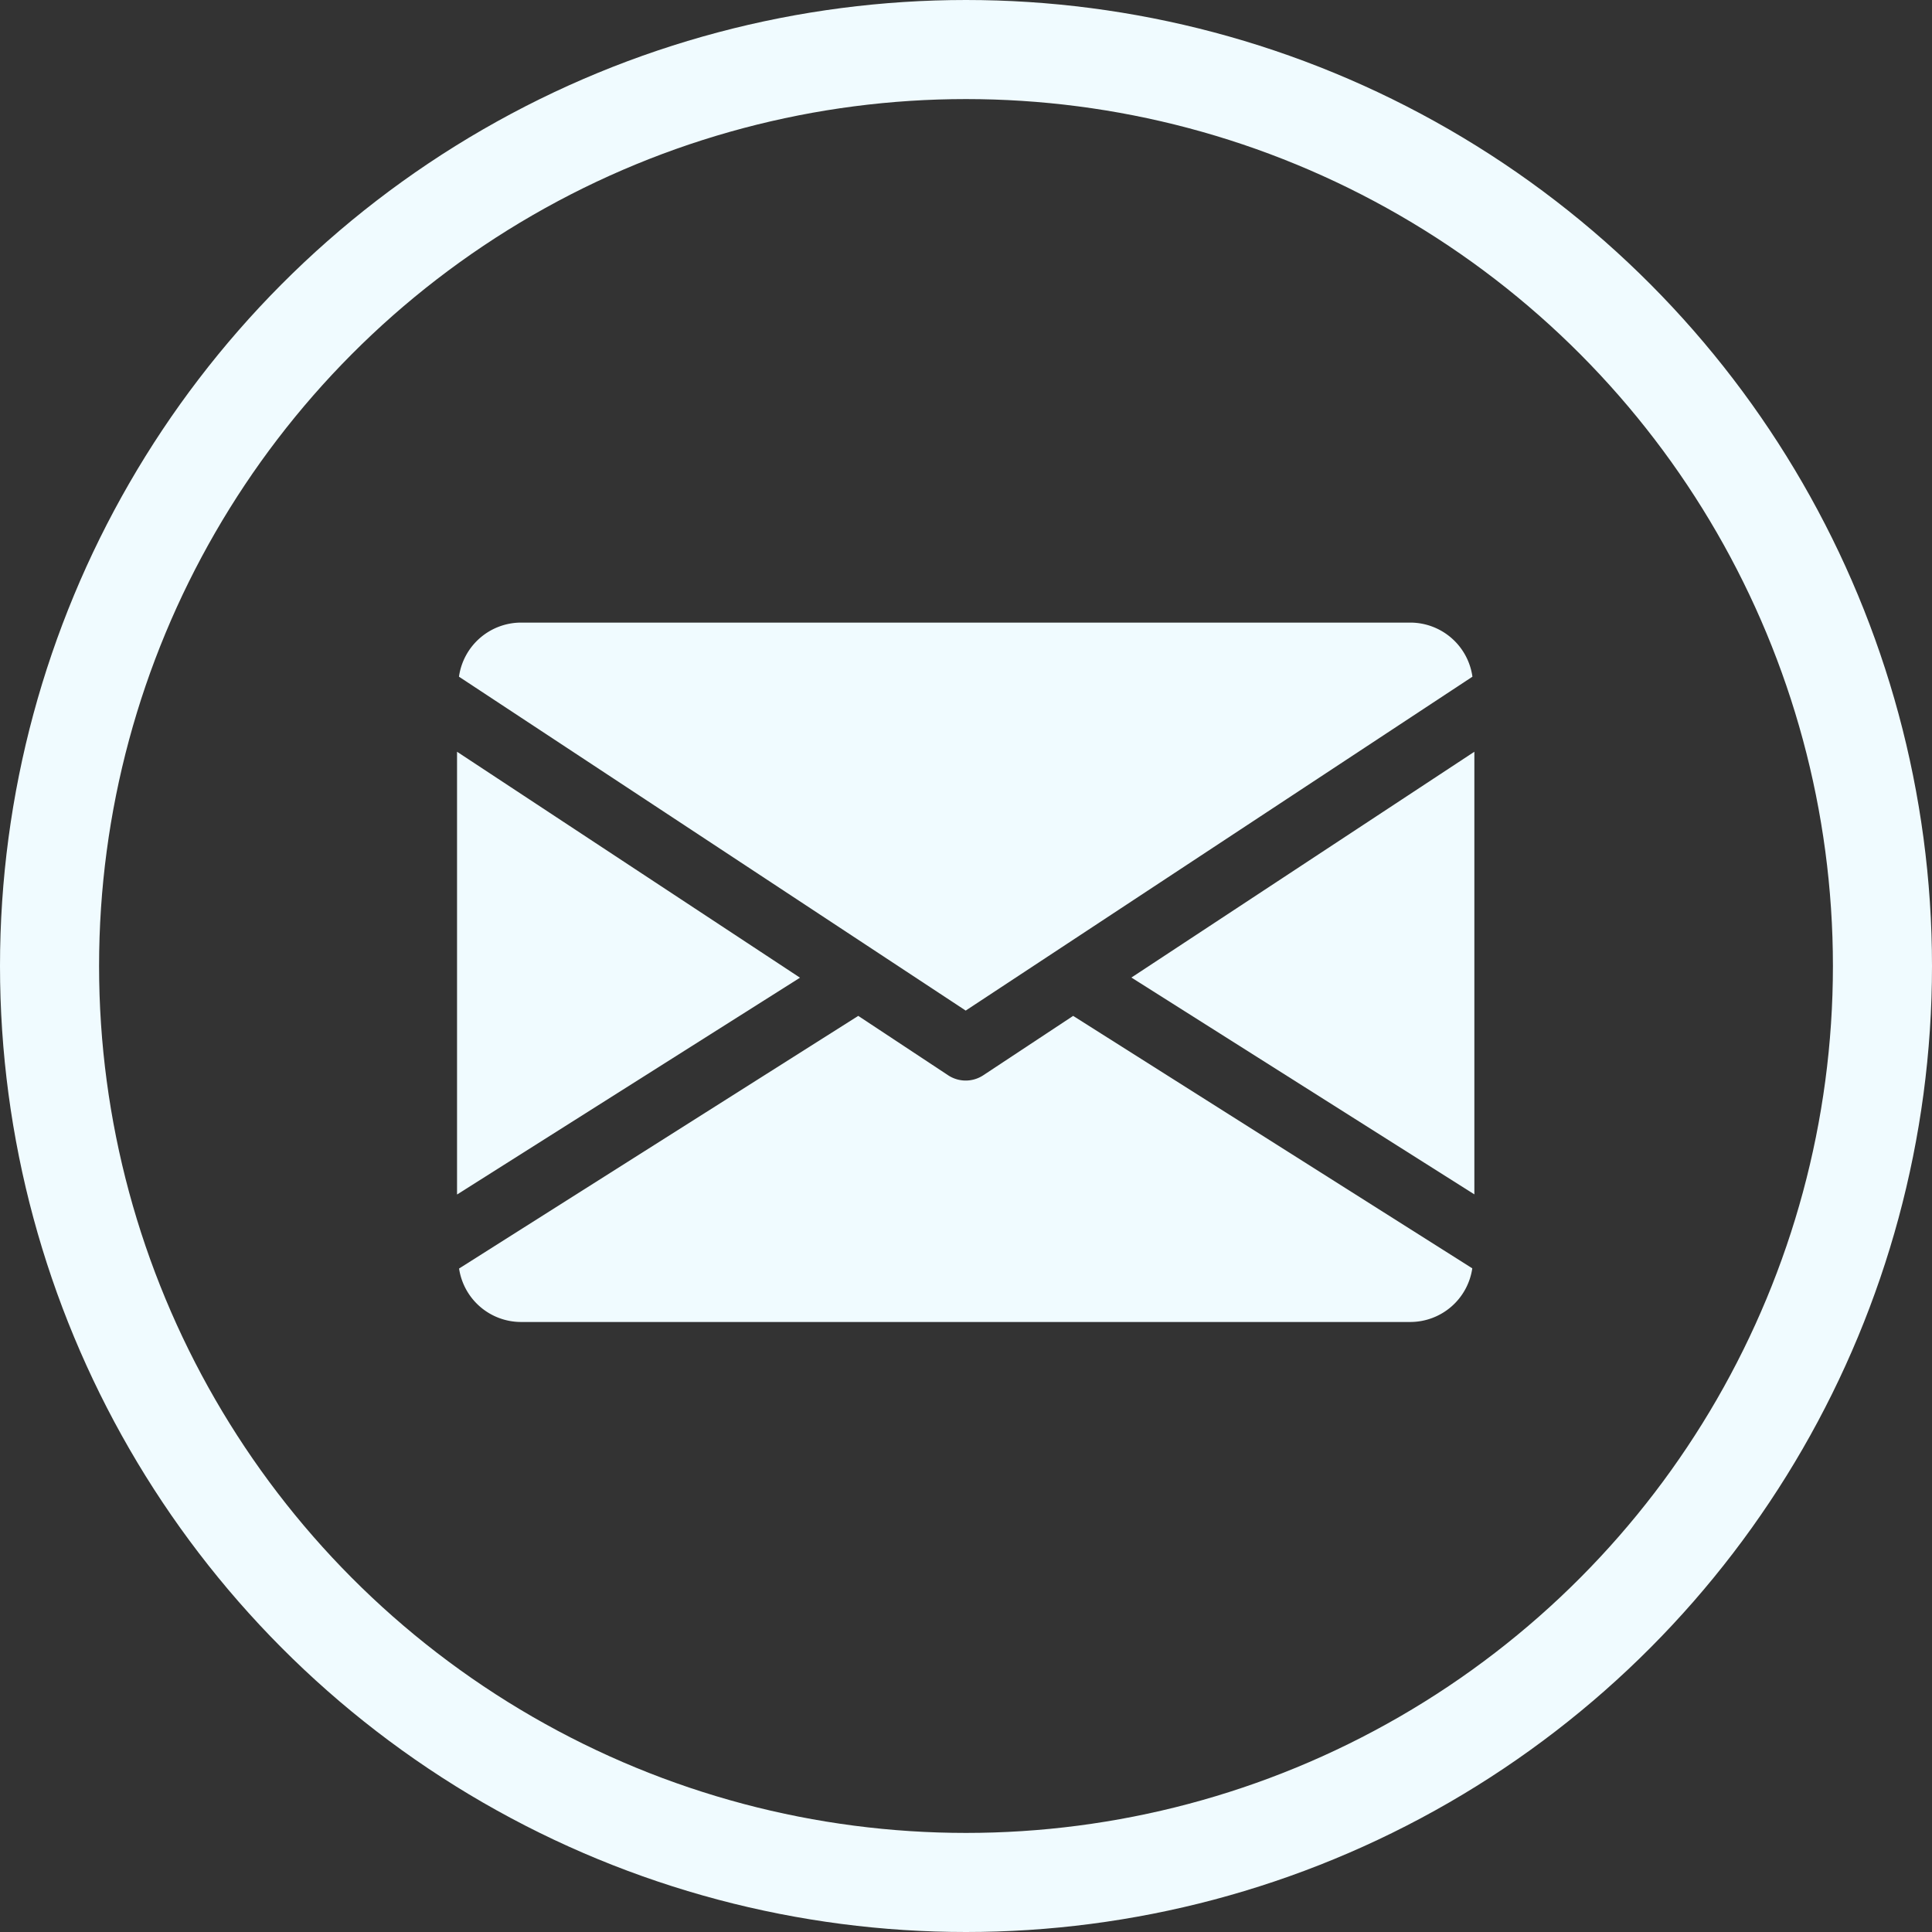
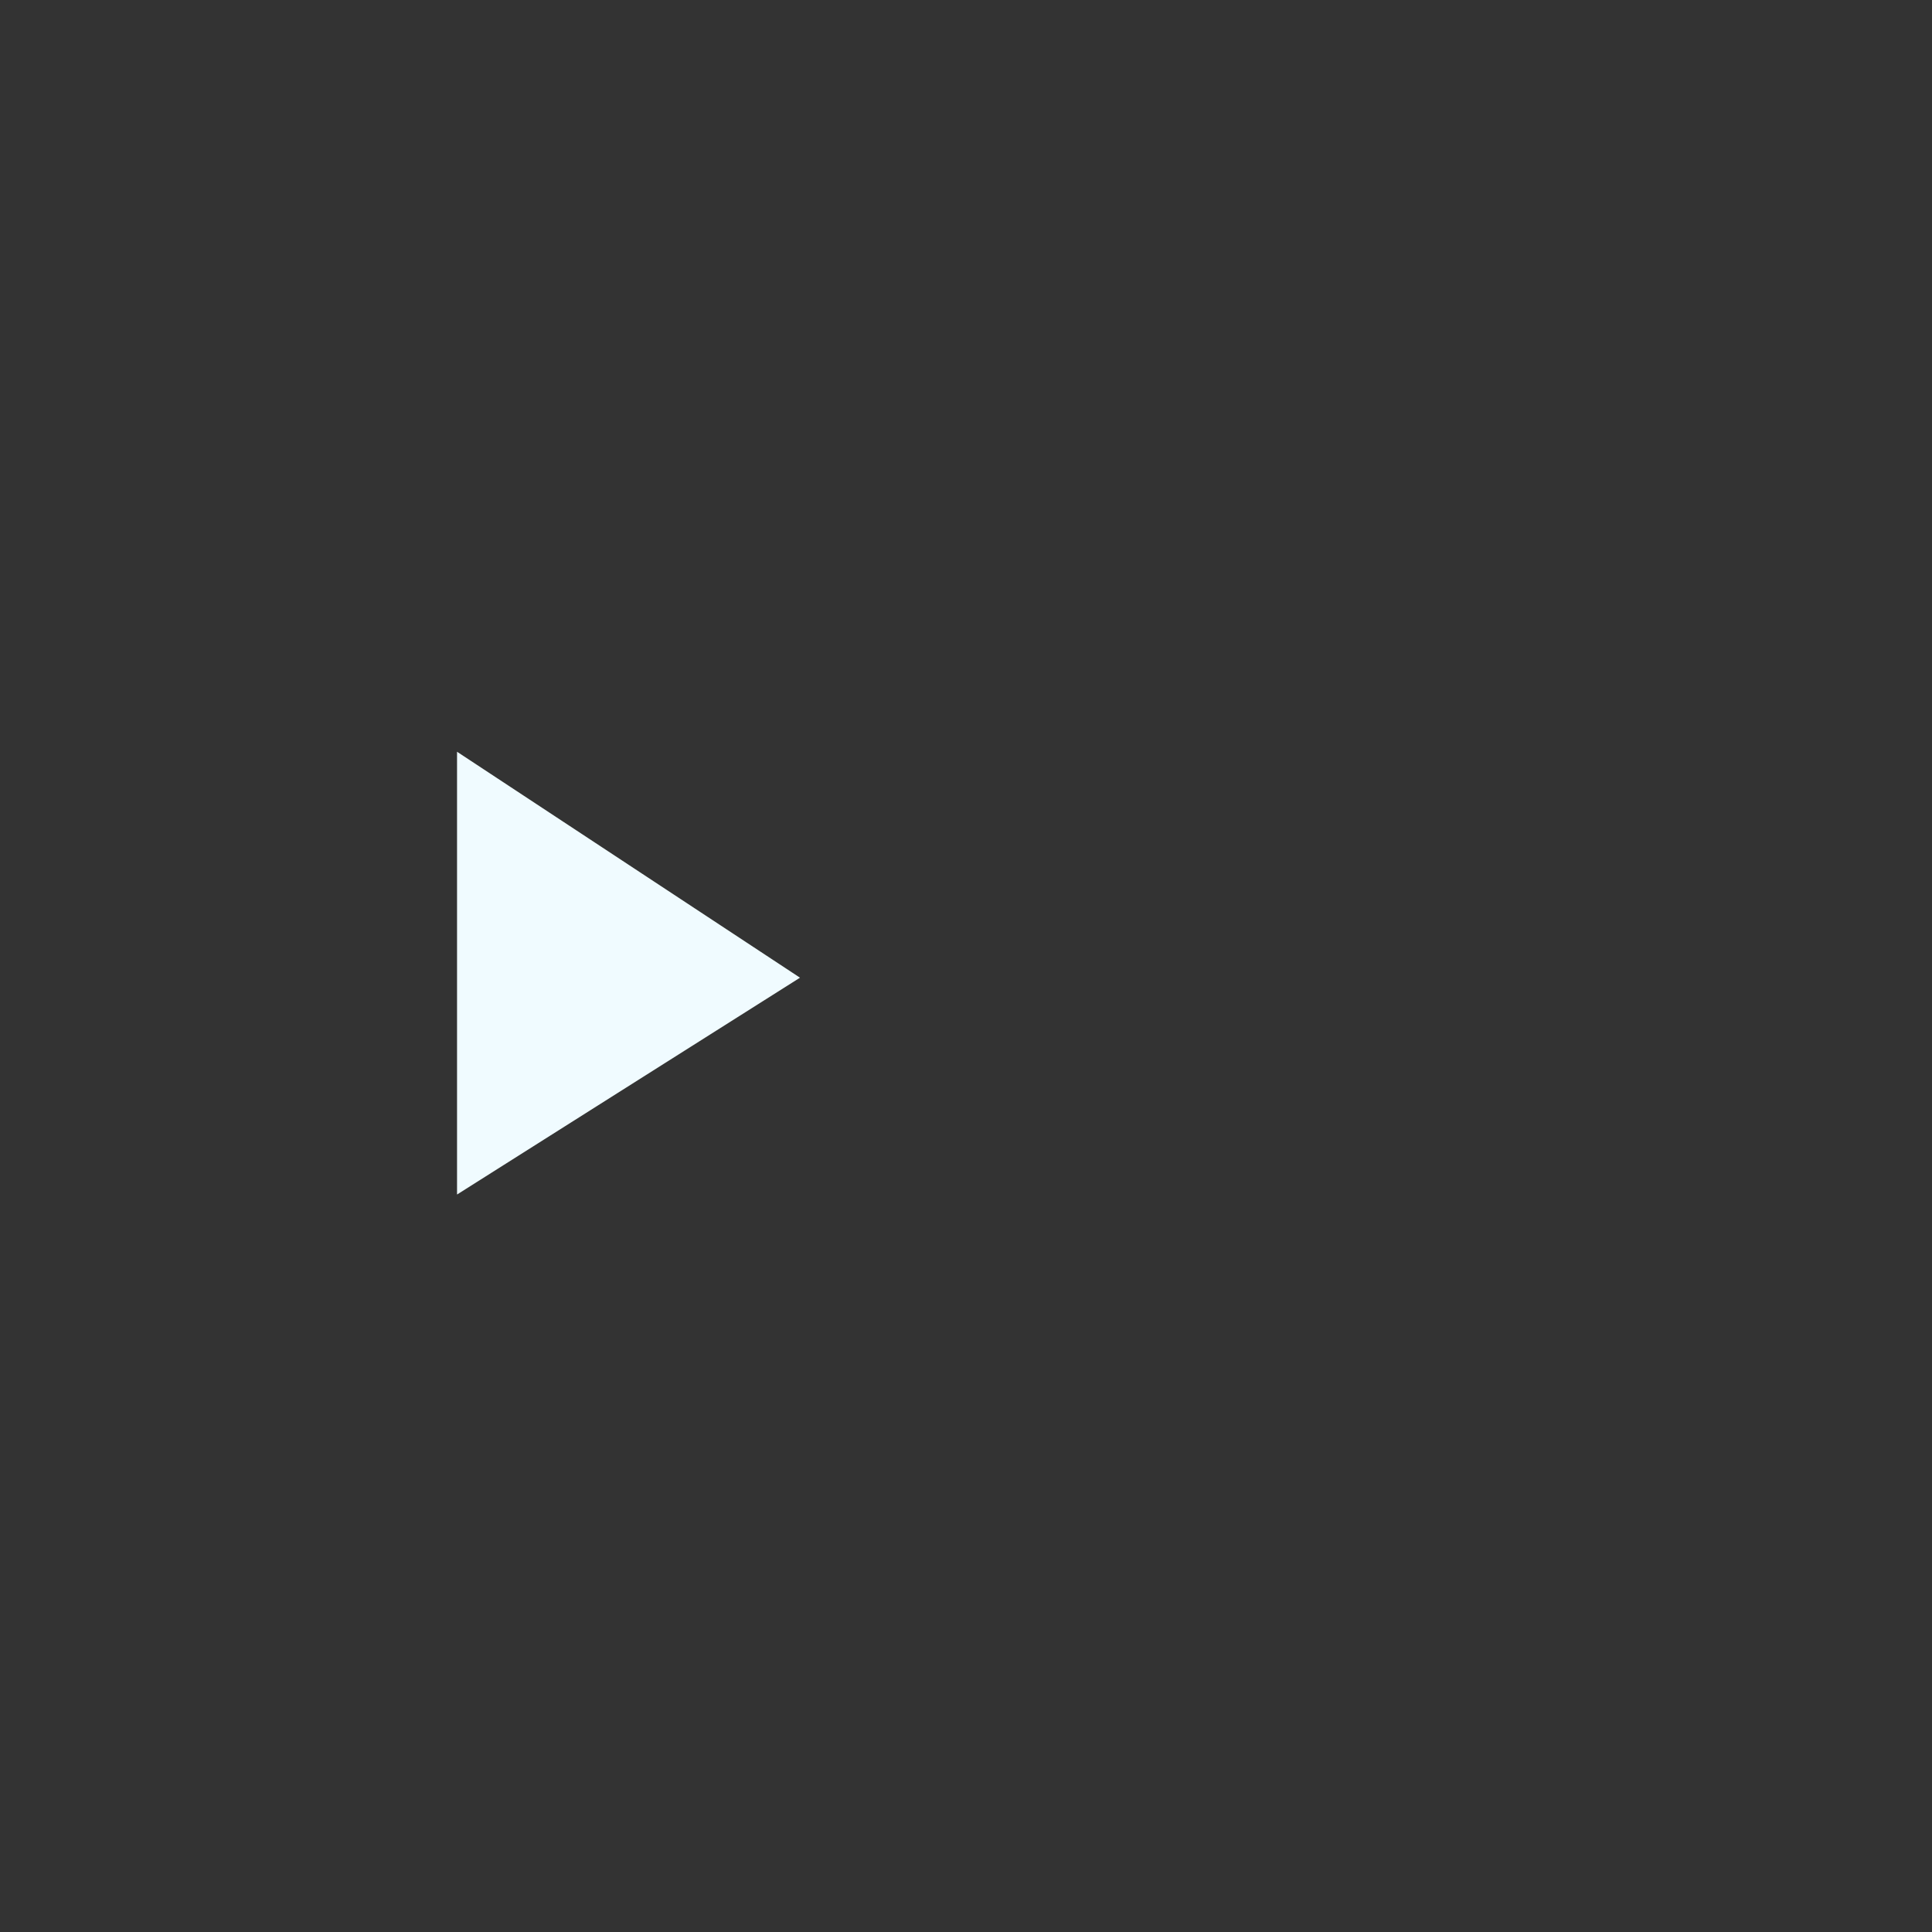
<svg xmlns="http://www.w3.org/2000/svg" width="39" height="39" viewBox="0 0 39 39">
  <rect x="0" y="0" width="39" height="39" fill="#333333" stroke="none" />
  <g id="Group_259" data-name="Group 259" transform="translate(-947 -508)">
    <g id="Group_45" data-name="Group 45">
      <g id="Ellipse_5" data-name="Ellipse 5" transform="translate(947 508)" fill="none" stroke="#f0fbff" stroke-width="2">
-         <circle cx="19.5" cy="19.5" r="19.5" stroke="none" />
-         <circle cx="19.5" cy="19.5" r="18.5" fill="none" />
-       </g>
+         </g>
      <g id="email_2_" data-name="email (2)" transform="translate(956.226 440.568)">
        <g id="Group_19" data-name="Group 19" transform="translate(13.613 82.603)">
          <g id="Group_18" data-name="Group 18">
-             <path id="Path_27" data-name="Path 27" d="M339.392,149.458l6.923,4.377V144.9Z" transform="translate(-339.392 -144.896)" fill="#f0fbff" />
-           </g>
+             </g>
        </g>
        <g id="Group_21" data-name="Group 21" transform="translate(0 82.603)">
          <g id="Group_20" data-name="Group 20">
-             <path id="Path_28" data-name="Path 28" d="M0,144.9v8.938l6.923-4.377Z" transform="translate(0 -144.896)" fill="#f0fbff" />
+             <path id="Path_28" data-name="Path 28" d="M0,144.9v8.938l6.923-4.377" transform="translate(0 -144.896)" fill="#f0fbff" />
          </g>
        </g>
        <g id="Group_23" data-name="Group 23" transform="translate(0.039 80)">
          <g id="Group_22" data-name="Group 22">
-             <path id="Path_29" data-name="Path 29" d="M20.174,80H2.2A1.268,1.268,0,0,0,.96,81.092l10.229,6.74,10.229-6.74A1.268,1.268,0,0,0,20.174,80Z" transform="translate(-0.96 -80)" fill="#f0fbff" />
-           </g>
+             </g>
        </g>
        <g id="Group_25" data-name="Group 25" transform="translate(0.041 87.938)">
          <g id="Group_24" data-name="Group 24">
-             <path id="Path_30" data-name="Path 30" d="M13.42,277.921l-1.816,1.2a.644.644,0,0,1-.706,0l-1.816-1.2-8.058,5.1A1.266,1.266,0,0,0,2.266,284.1H20.235a1.266,1.266,0,0,0,1.242-1.083Z" transform="translate(-1.024 -277.92)" fill="#f0fbff" />
-           </g>
+             </g>
        </g>
      </g>
    </g>
  </g>
</svg>